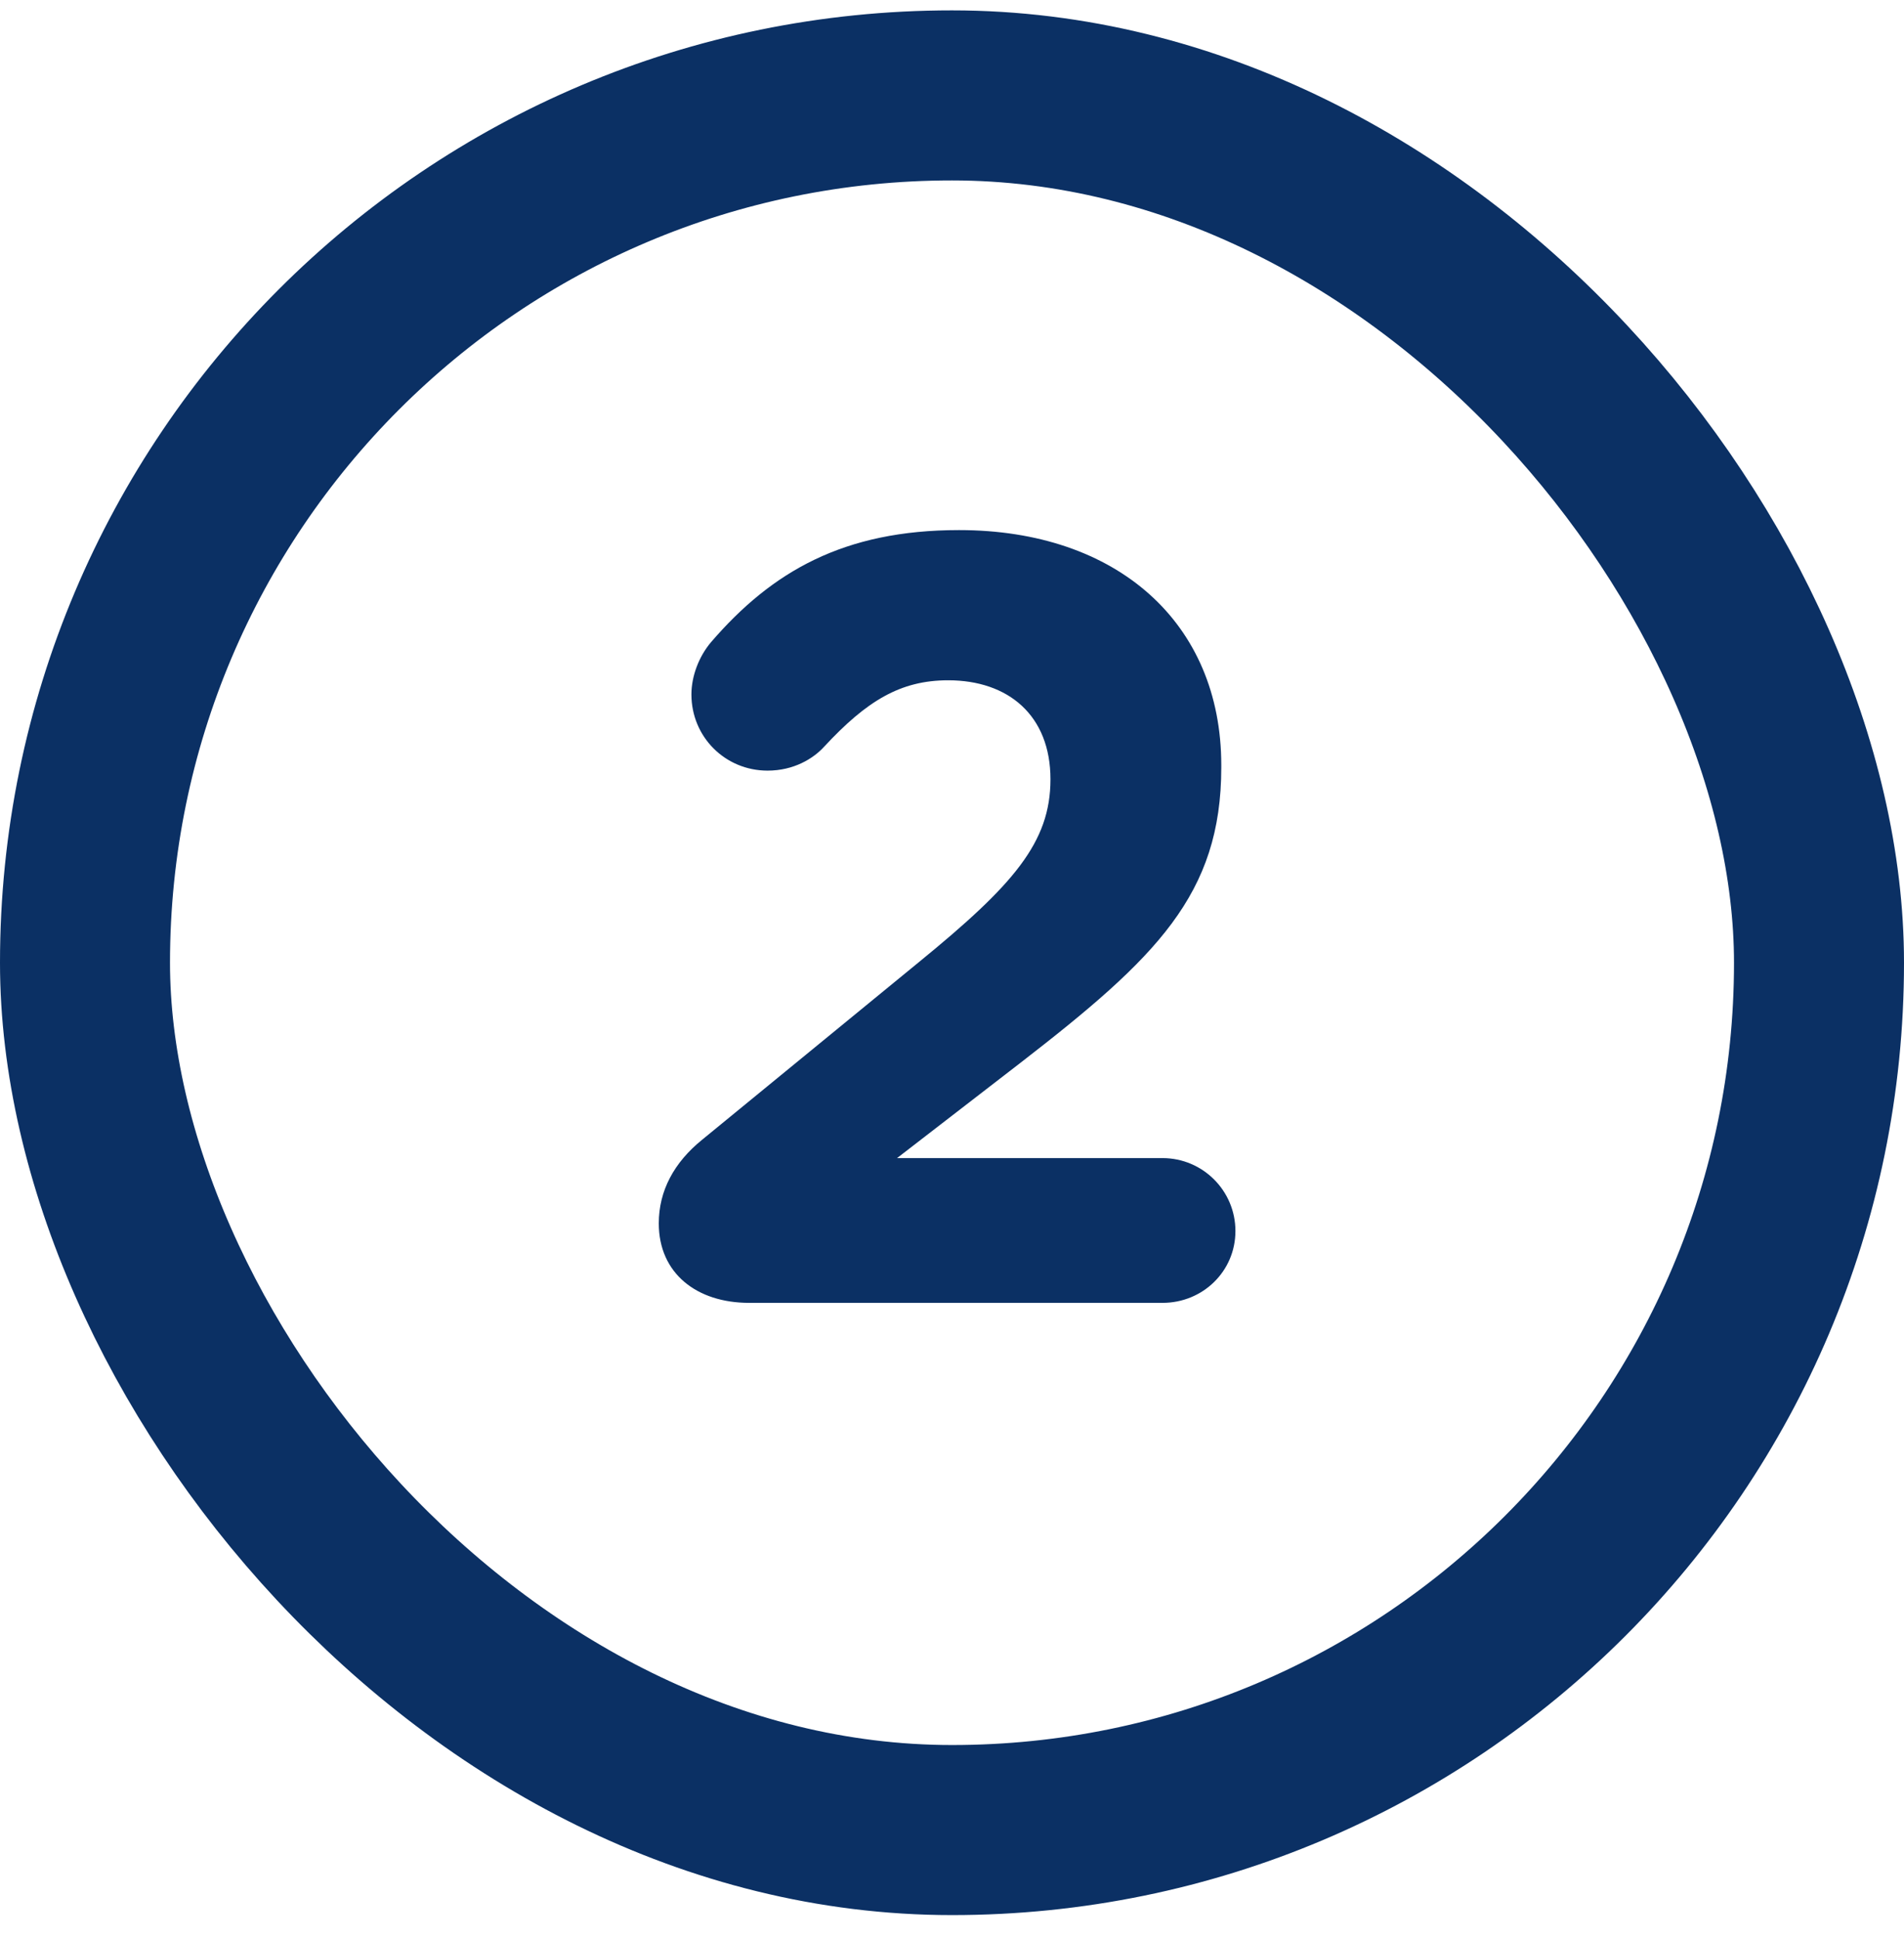
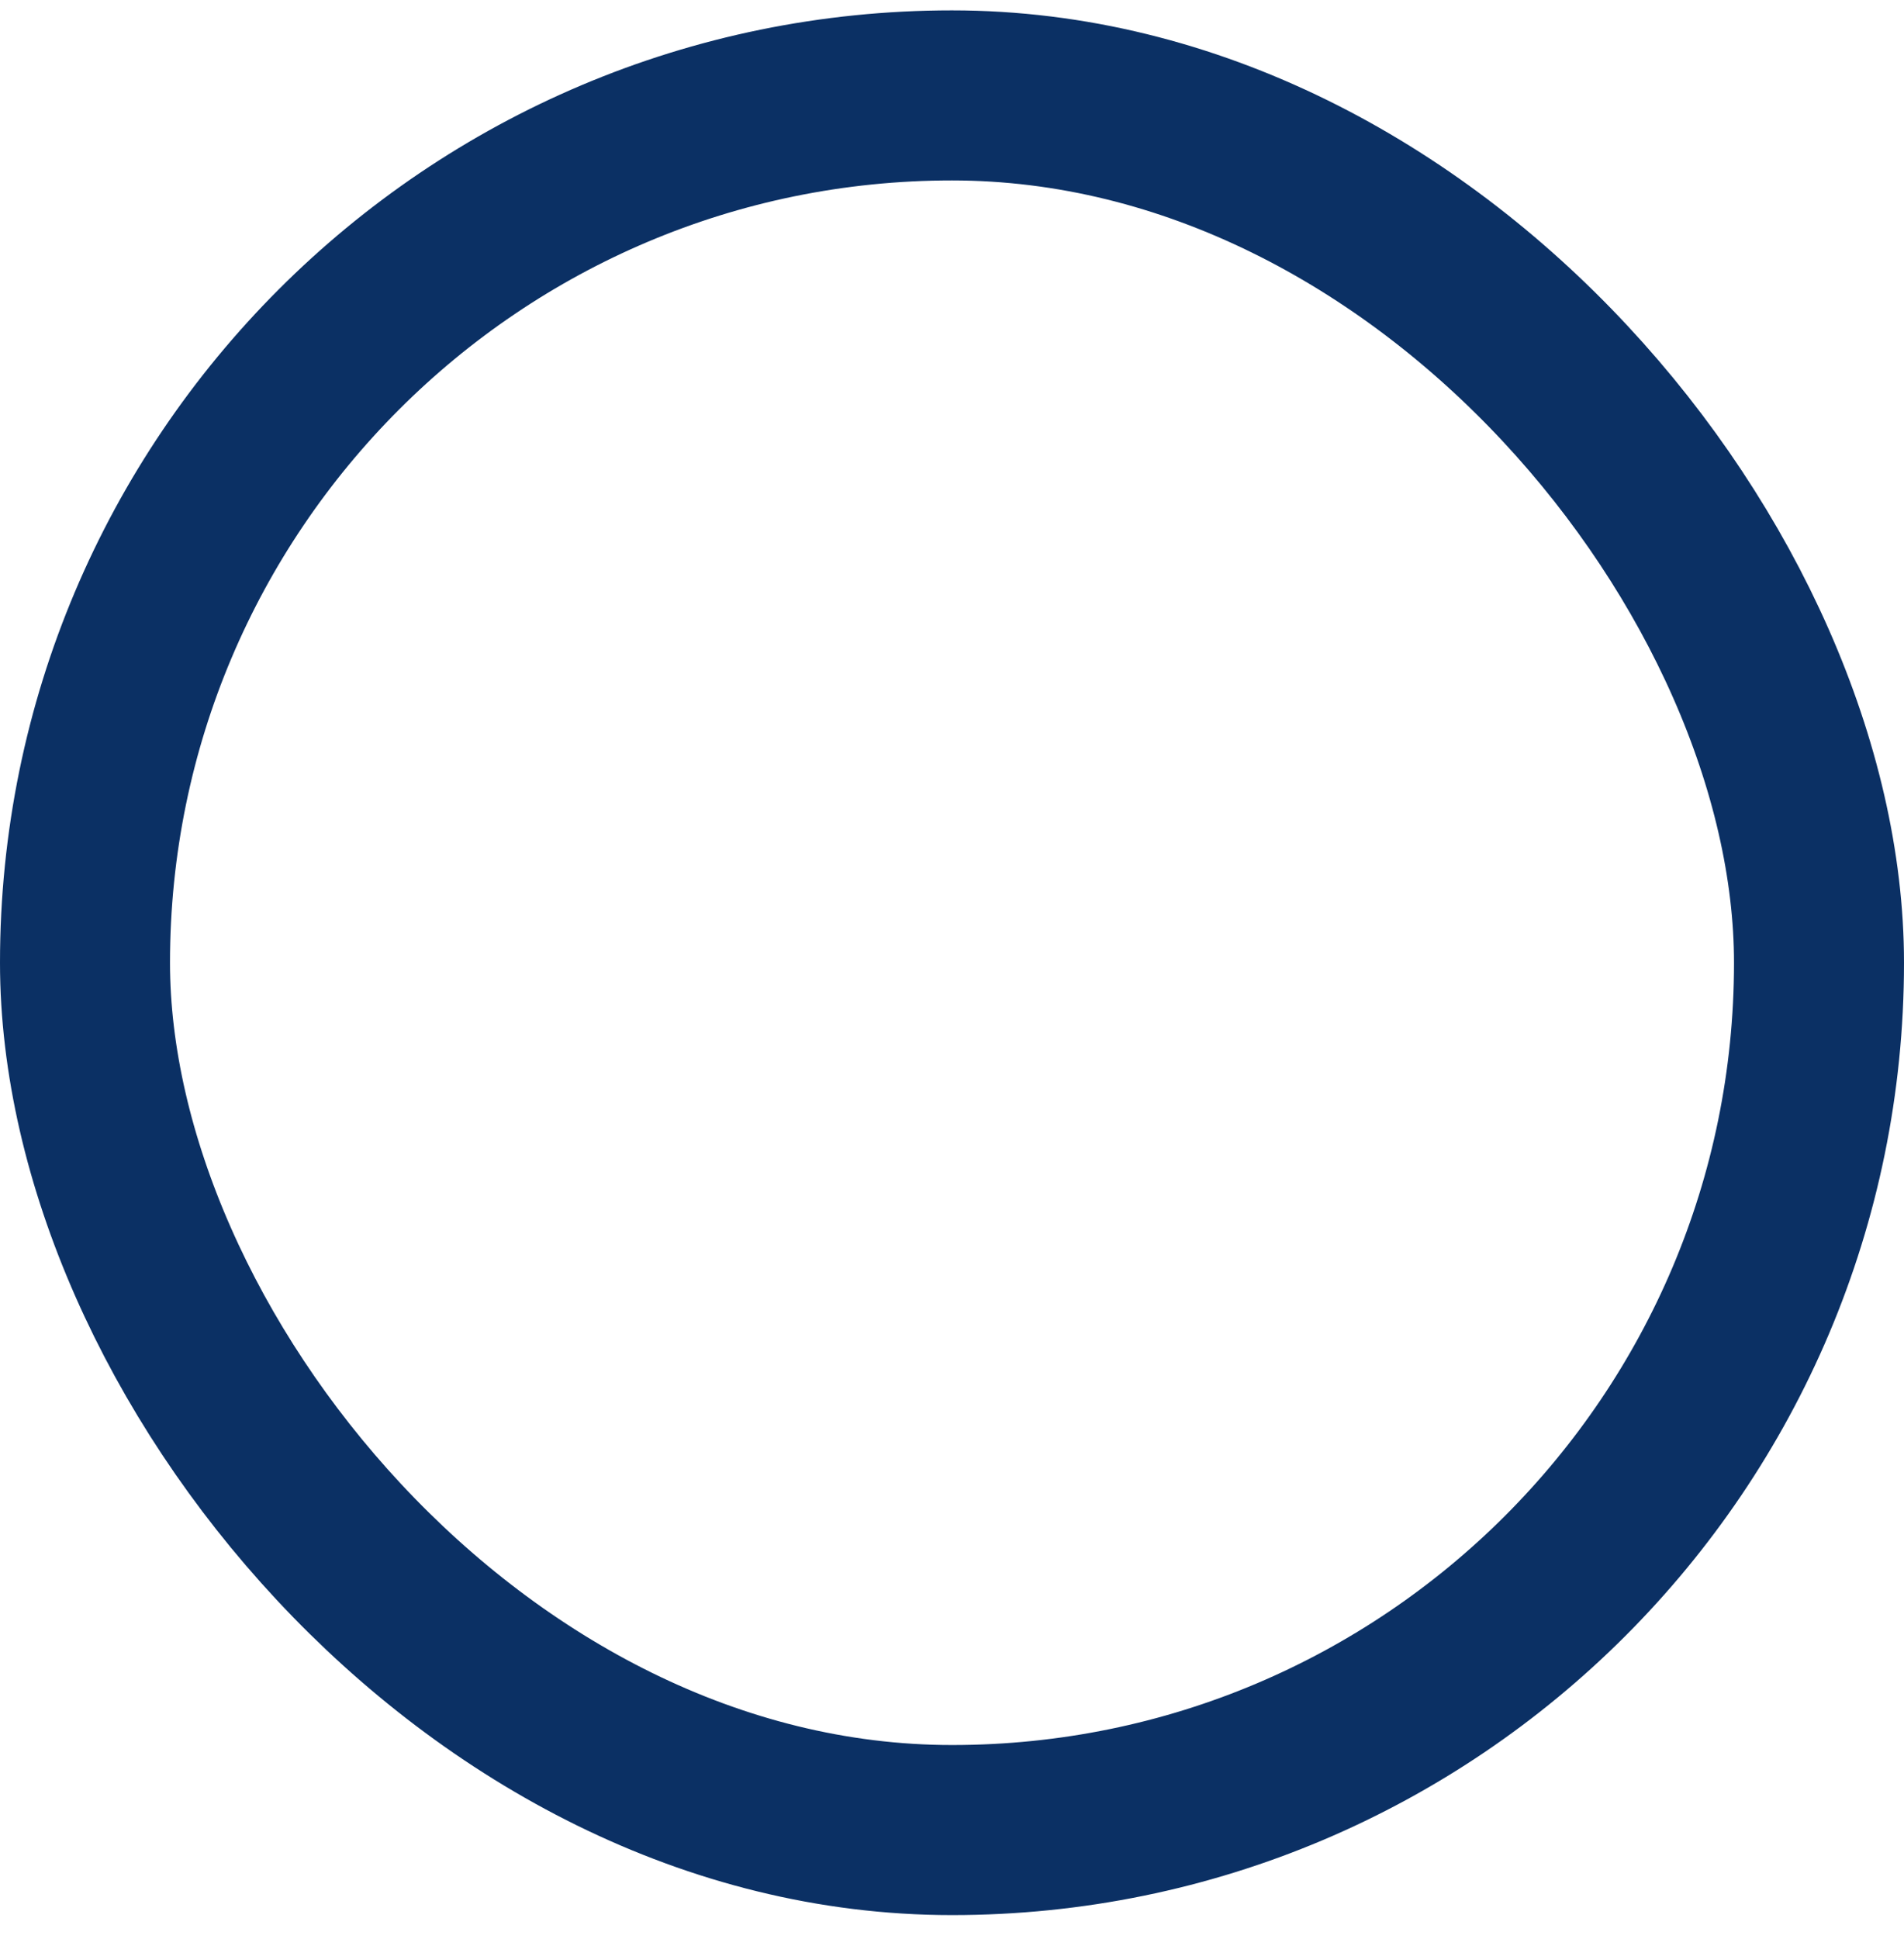
<svg xmlns="http://www.w3.org/2000/svg" width="56" height="57" viewBox="0 0 56 57" fill="none">
  <rect x="2.5" y="2.805" width="51" height="51" rx="25.5" stroke="#0B3064" stroke-width="5" />
-   <path d="M19.376 35.969C19.376 35.009 19.824 34.177 20.656 33.505L27.024 28.289C29.808 26.017 30.896 24.769 30.896 22.913C30.896 21.025 29.648 20.001 27.888 20.001C26.48 20.001 25.488 20.609 24.24 21.953C23.92 22.305 23.344 22.657 22.576 22.657C21.328 22.657 20.336 21.665 20.336 20.417C20.336 19.873 20.56 19.297 20.912 18.881C22.704 16.801 24.816 15.585 28.208 15.585C32.848 15.585 35.92 18.305 35.92 22.497V22.561C35.92 26.305 34 28.161 30.032 31.233L26.384 34.049H34.192C35.376 34.049 36.336 35.009 36.336 36.193C36.336 37.377 35.376 38.305 34.192 38.305H22.032C20.496 38.305 19.376 37.441 19.376 35.969Z" fill="#0B3064" />
</svg>